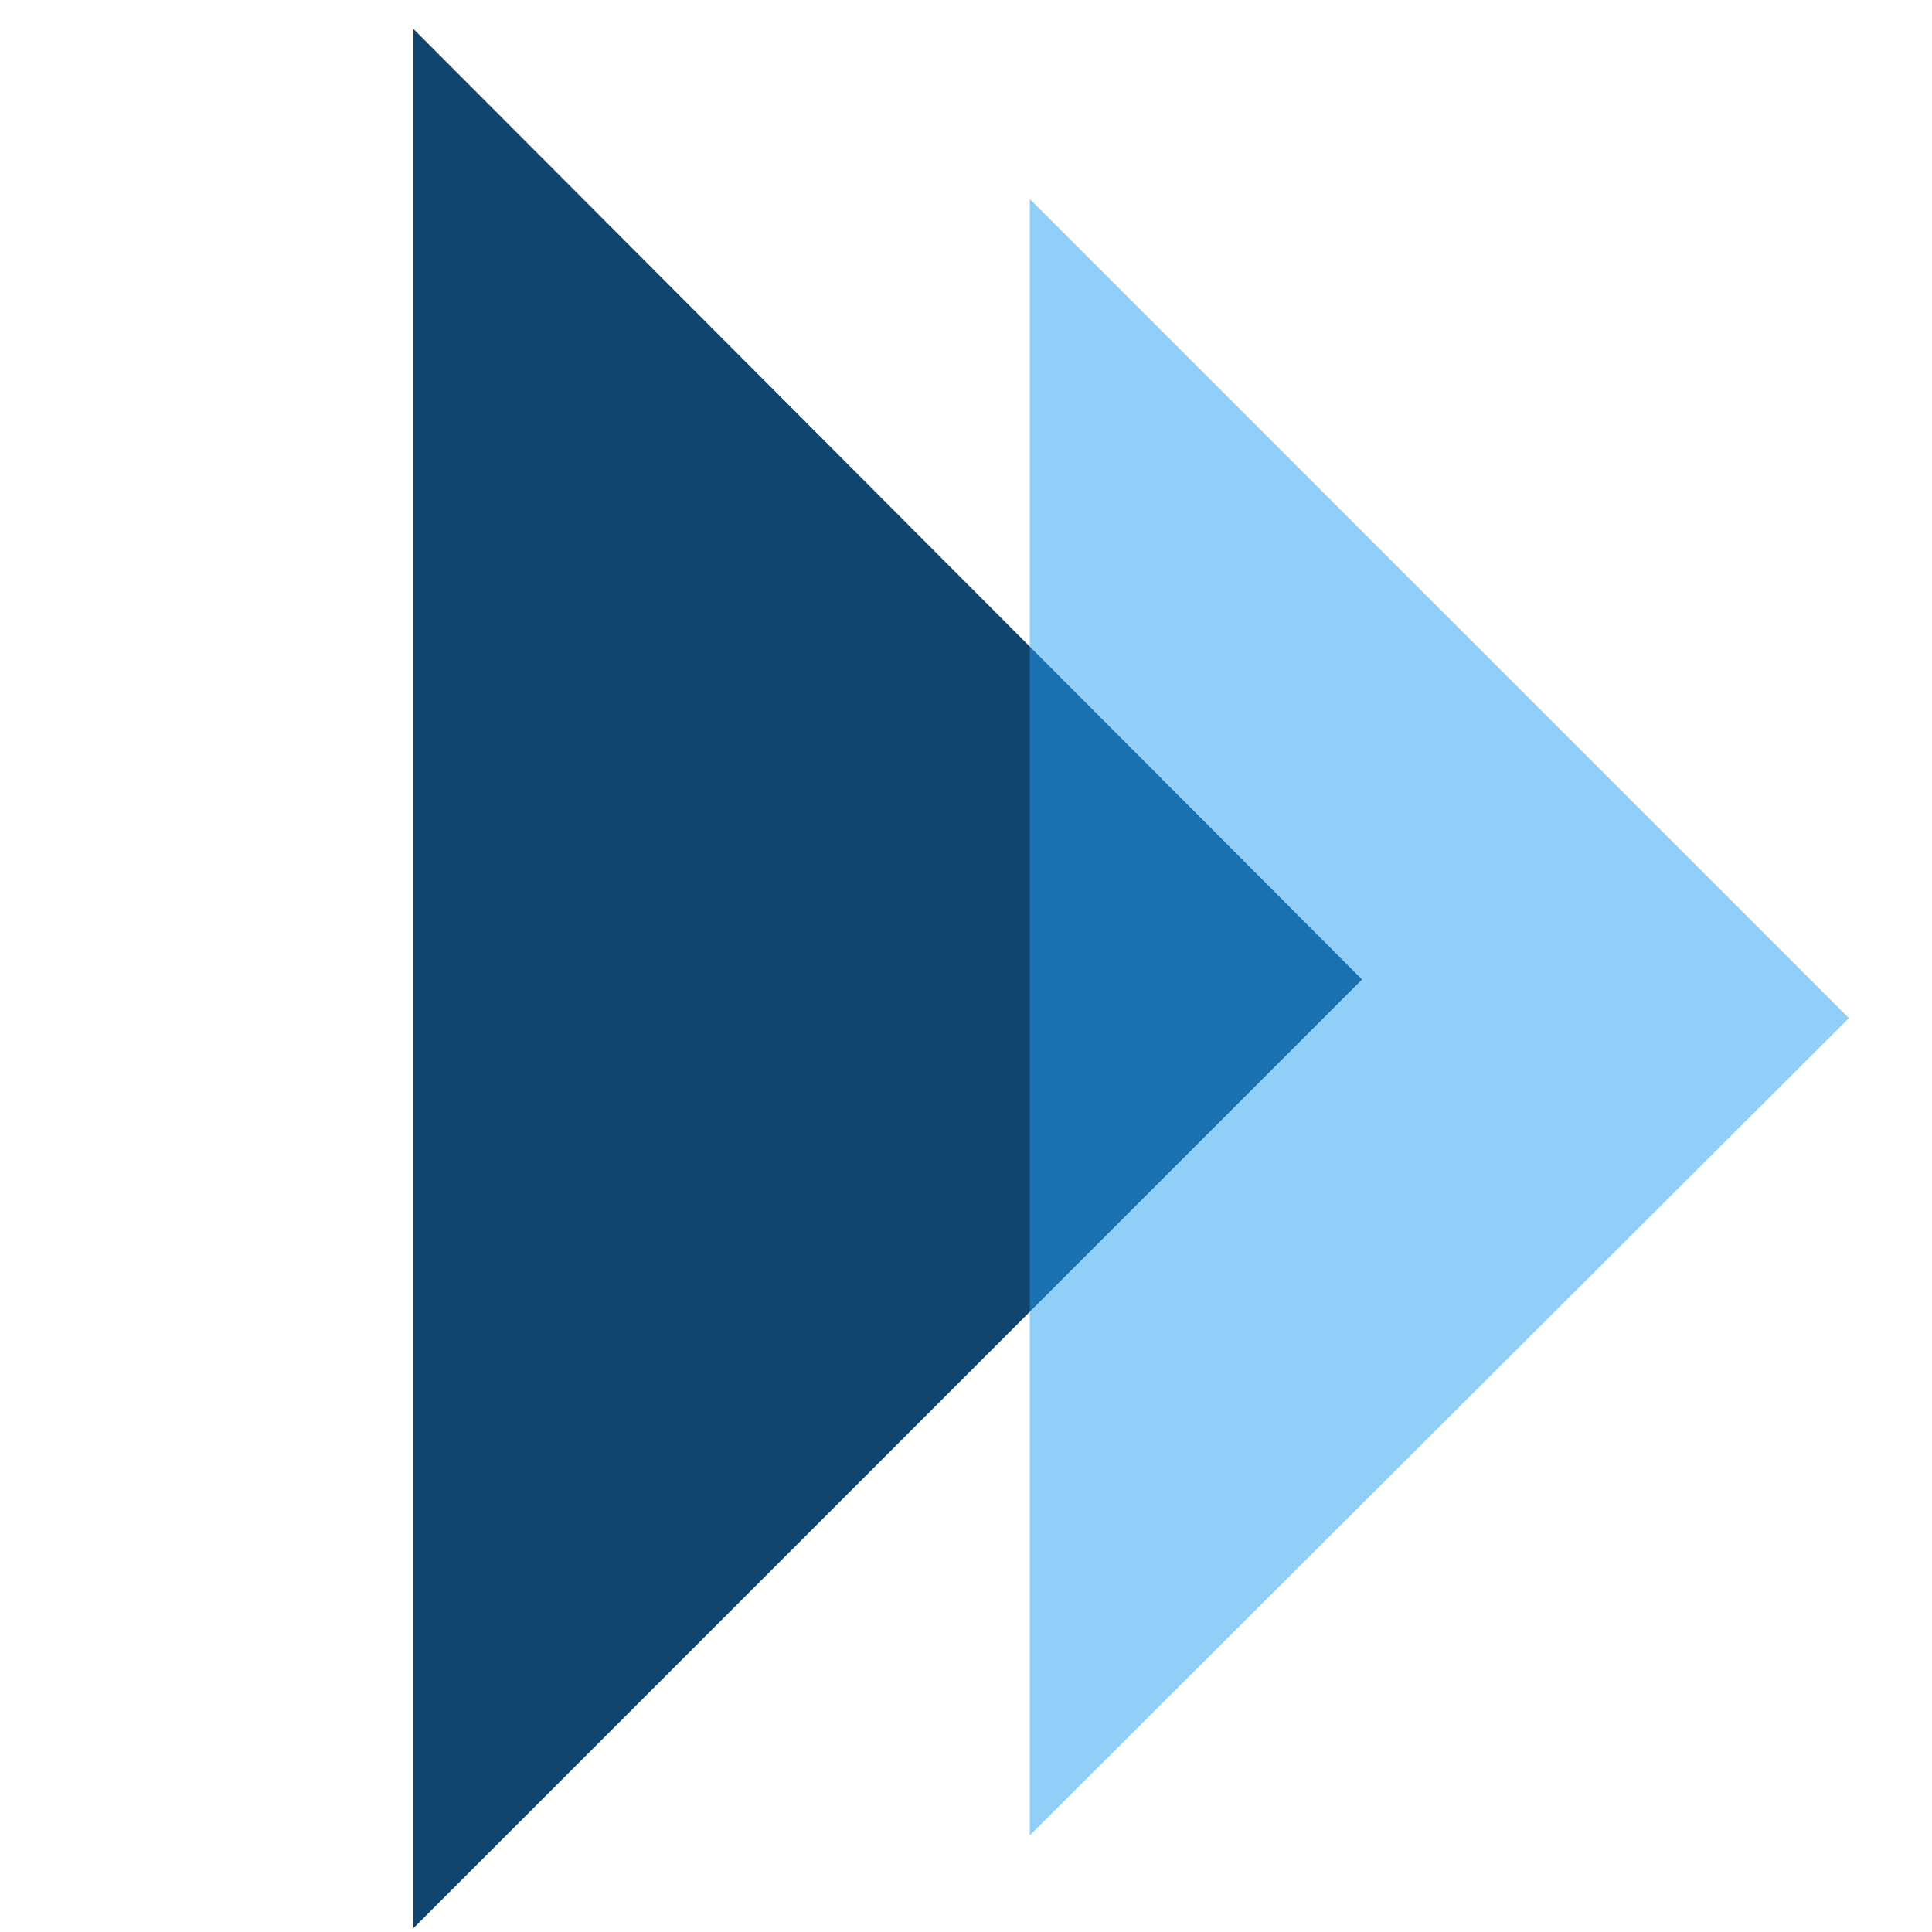
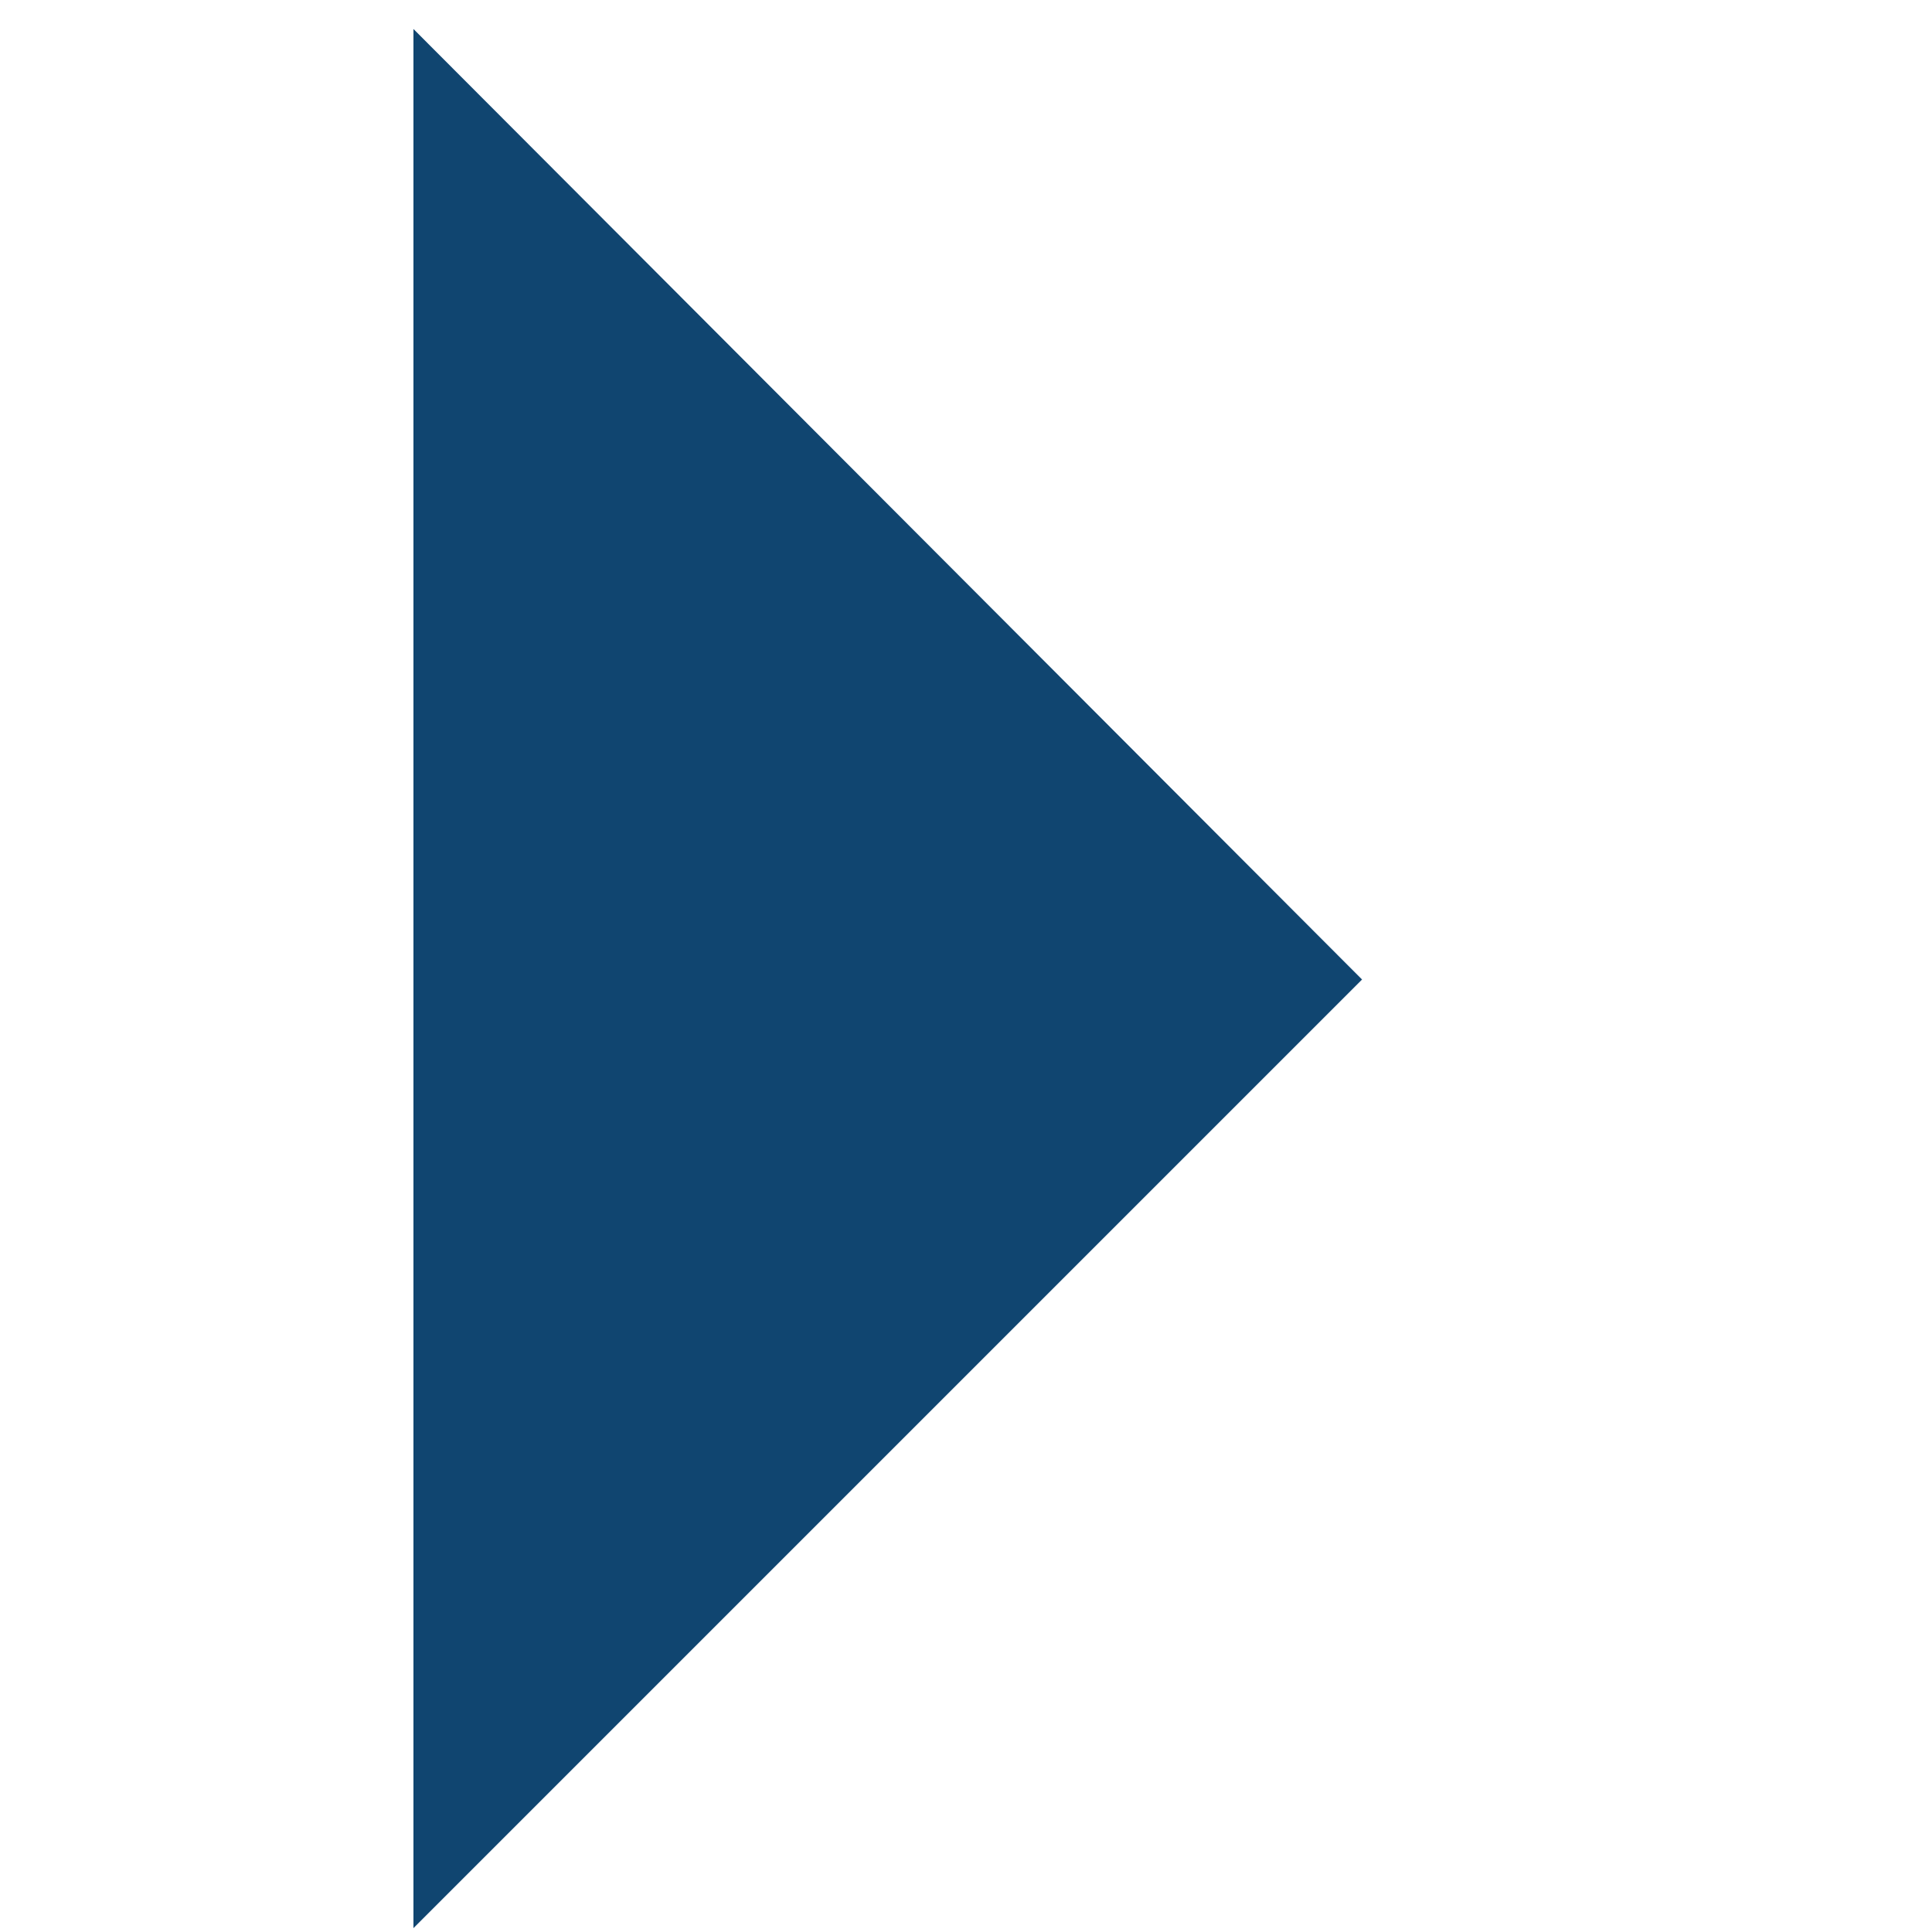
<svg xmlns="http://www.w3.org/2000/svg" version="1.1" id="Layer_1" x="0px" y="0px" viewBox="0 0 100 100" style="enable-background:new 0 0 100 100;" xml:space="preserve">
  <style type="text/css">
	.st0{fill:#104570;}
	.st1{opacity:0.5;fill:#259FF2;enable-background:new    ;}
</style>
  <polygon class="st0" points="70.5,50.7 21.4,99.8 21.4,50.7 21.4,1.5 " />
-   <polygon class="st1" points="95.7,52.7 53.3,95 53.3,52.7 53.3,10.3 " />
</svg>